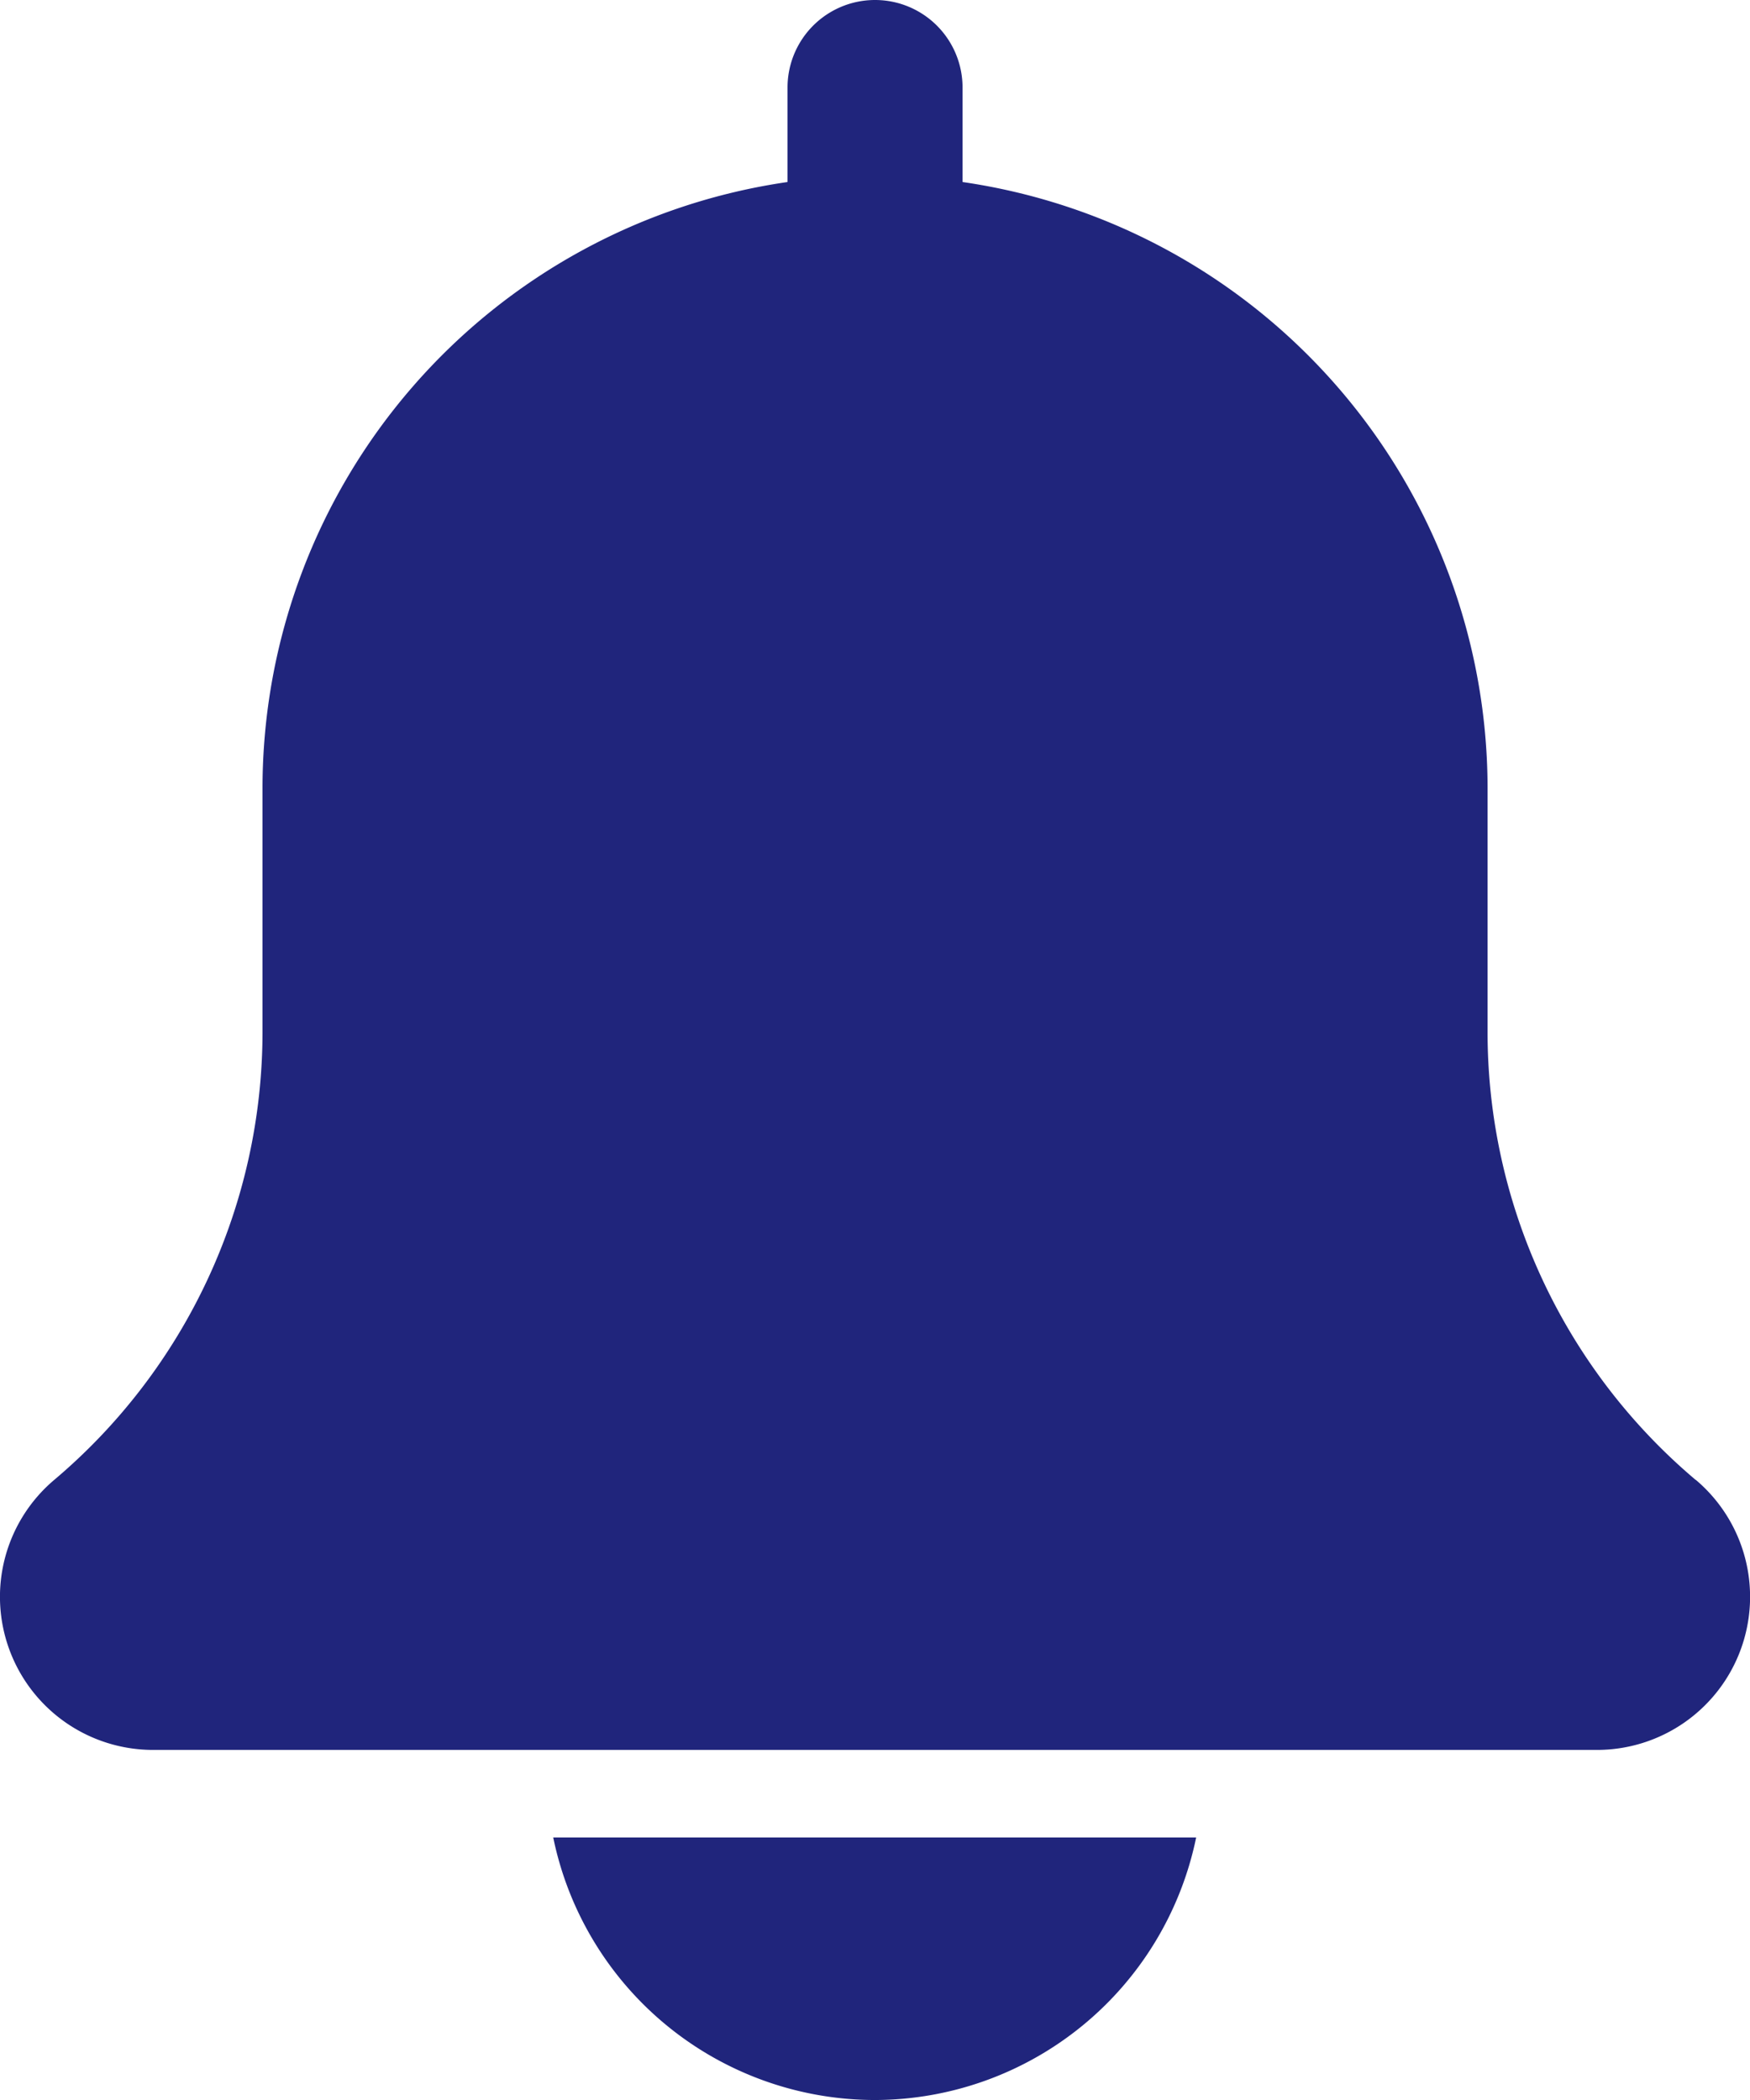
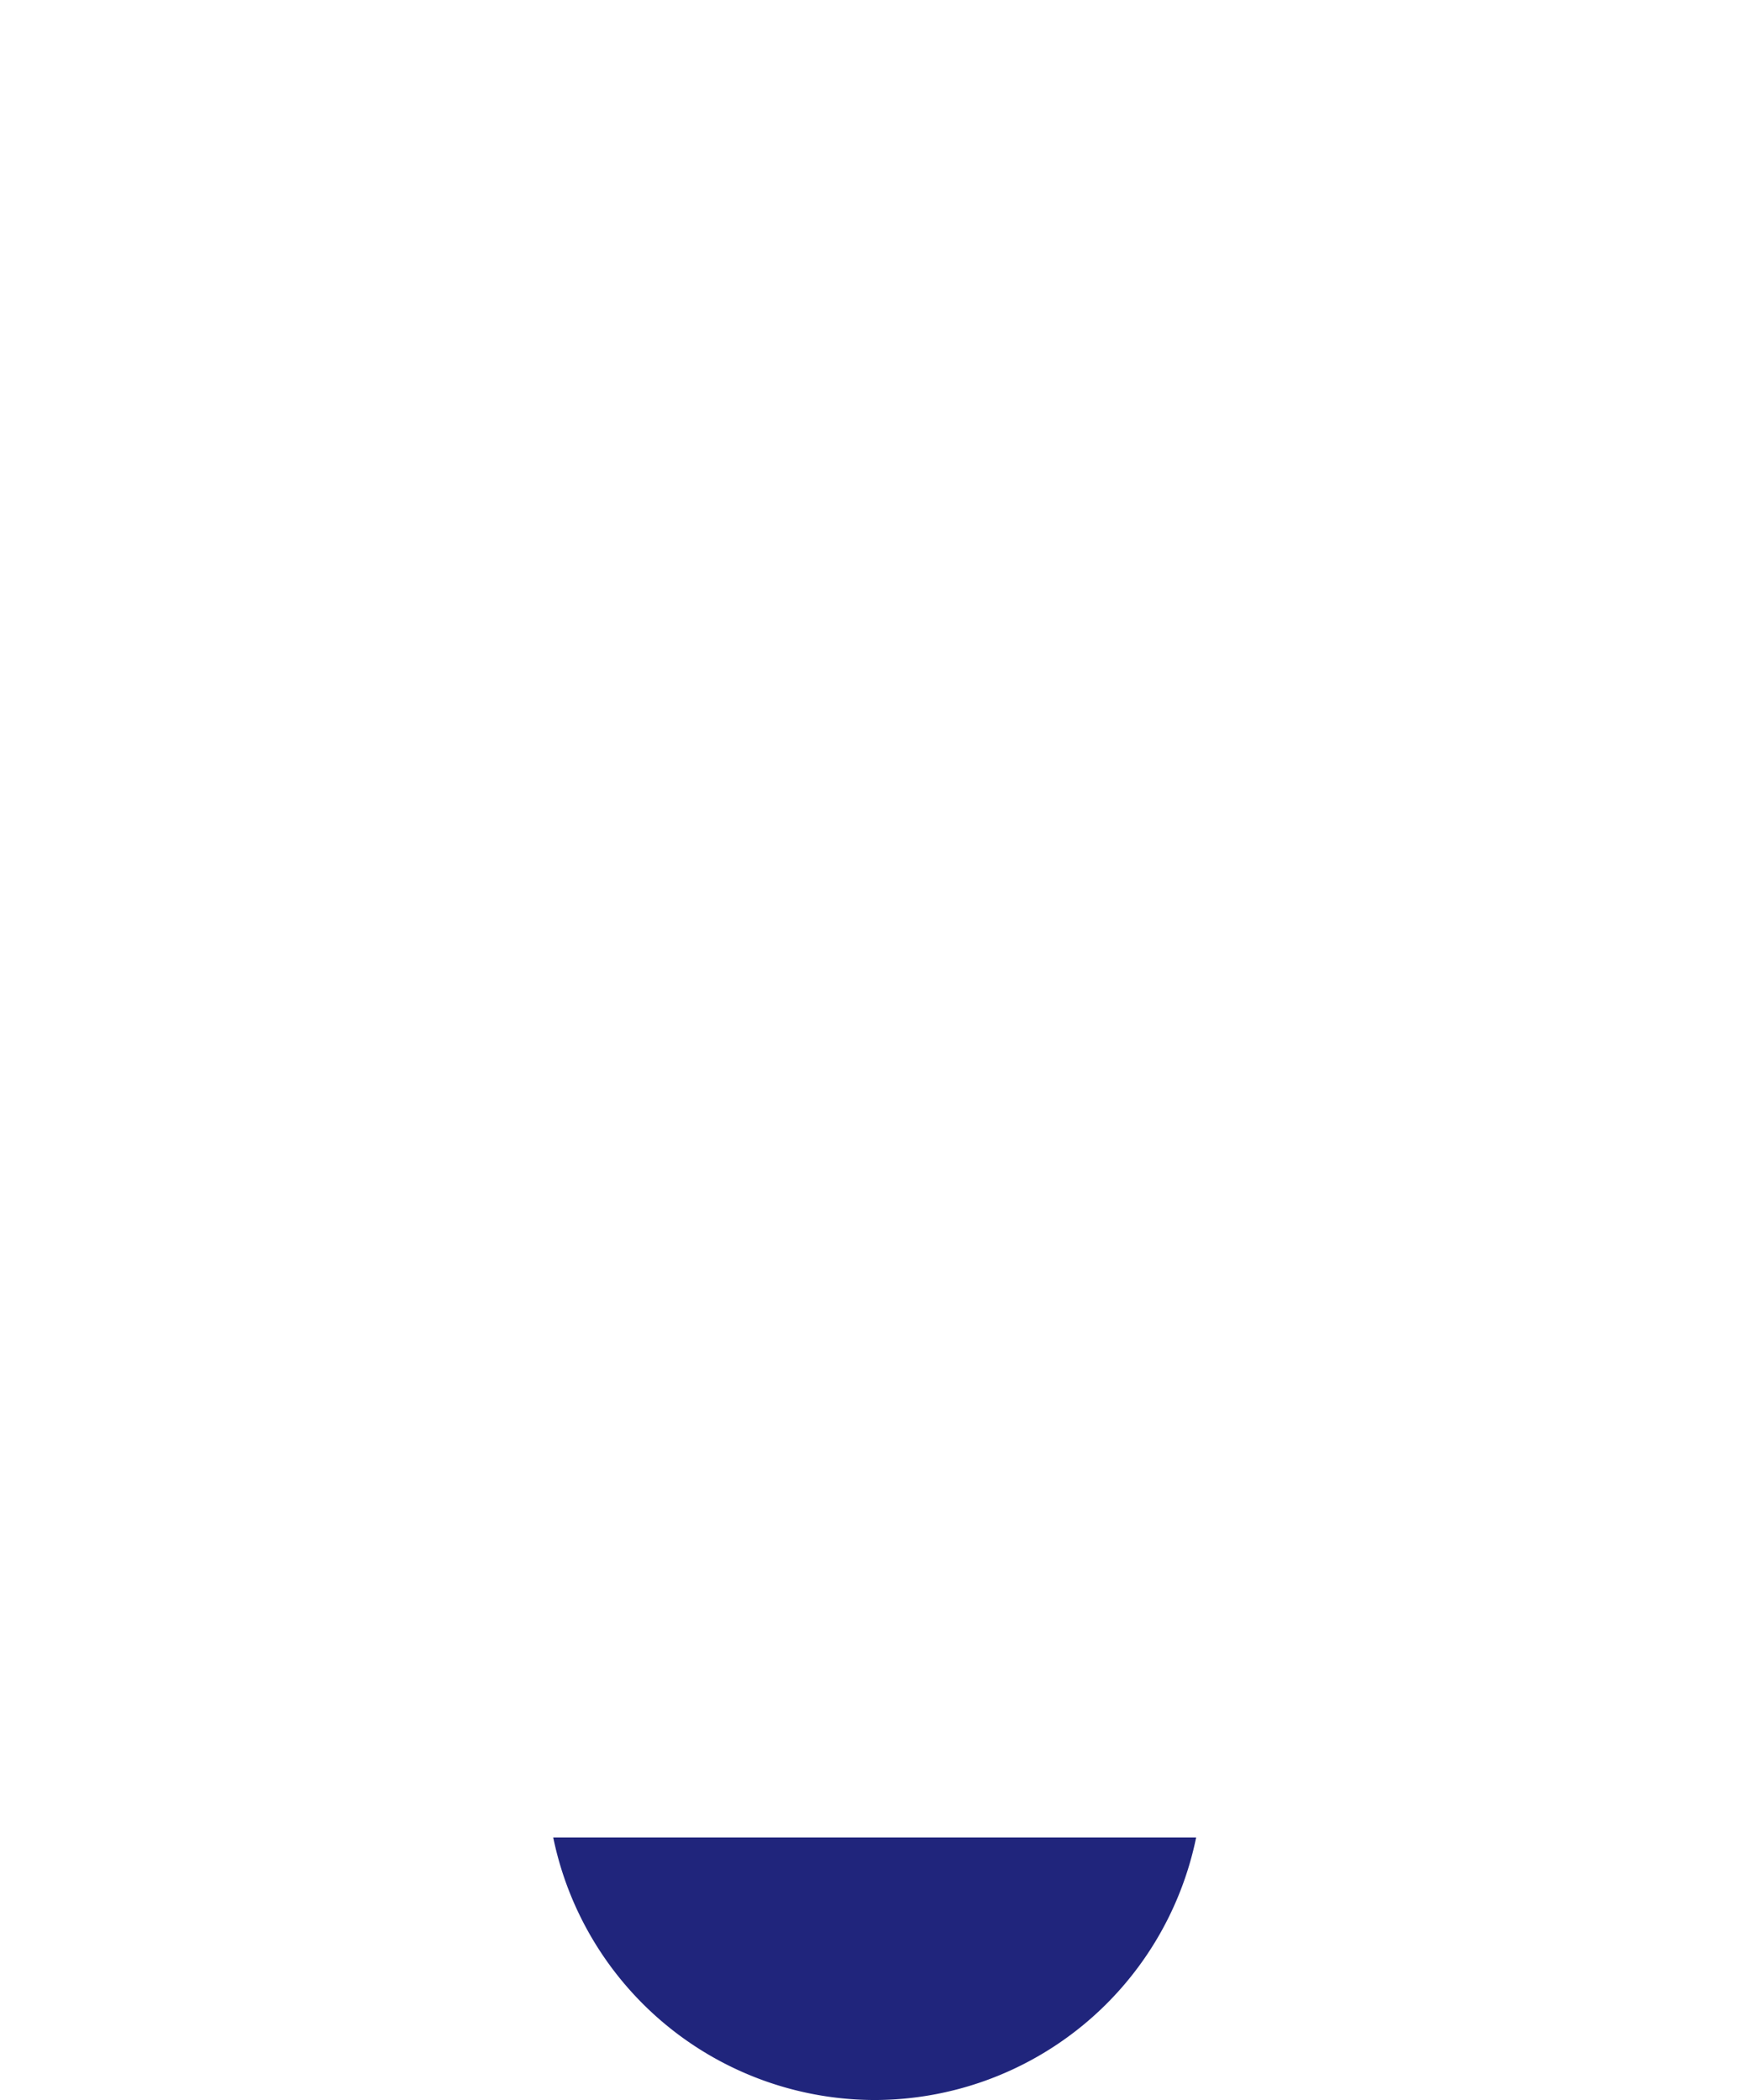
<svg xmlns="http://www.w3.org/2000/svg" width="22.459" height="26.951" viewBox="0 0 22.459 26.951">
  <g id="bell" transform="translate(0 0)">
-     <path id="Path_57909" data-name="Path 57909" d="M21.762,18.993a7.522,7.522,0,0,1-2.671-5.755V10.107a7.867,7.867,0,0,0-6.738-7.771V1.123a1.123,1.123,0,0,0-2.246,0V2.336a7.866,7.866,0,0,0-6.738,7.771v3.131A7.529,7.529,0,0,1,.687,19a1.965,1.965,0,0,0,1.278,3.458H20.494a1.965,1.965,0,0,0,1.268-3.467Zm0,0" fill="#20257c" />
    <path id="Path_57910" data-name="Path 57910" d="M139.079,451.369A4.218,4.218,0,0,0,143.2,448h-8.251a4.218,4.218,0,0,0,4.126,3.369Zm0,0" transform="translate(-127.849 -424.418)" fill="#20257c" />
  </g>
</svg>